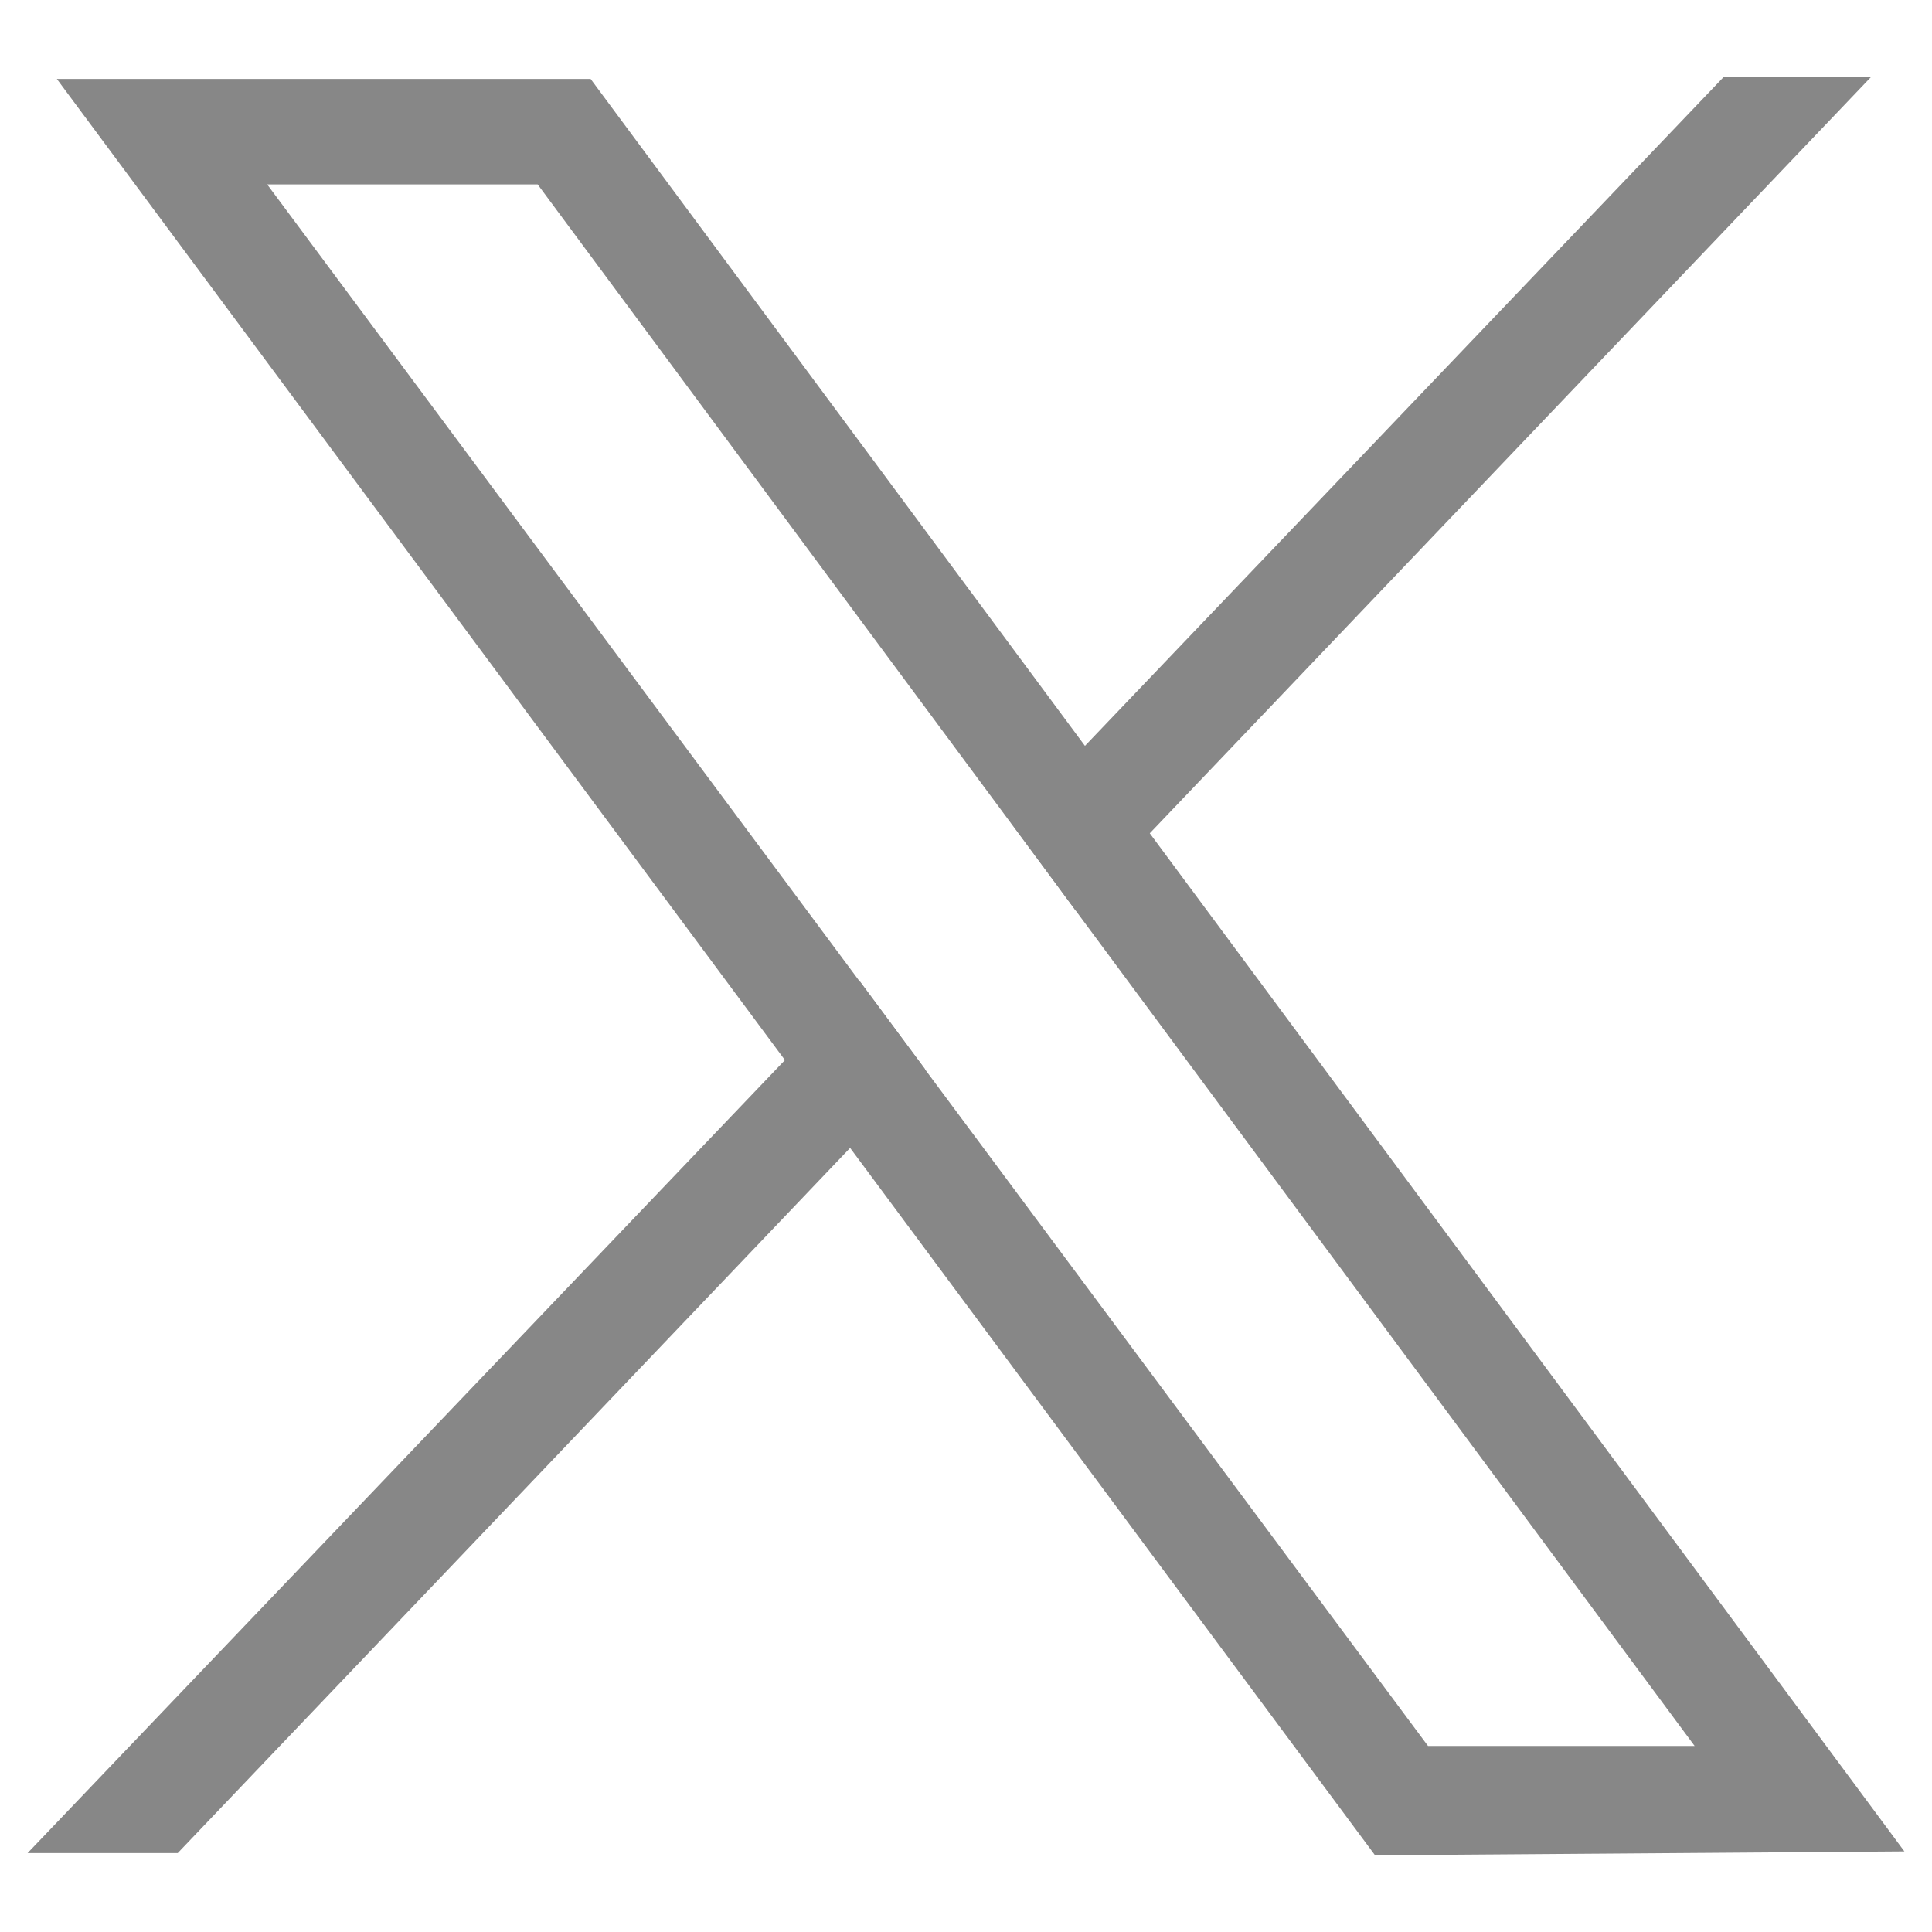
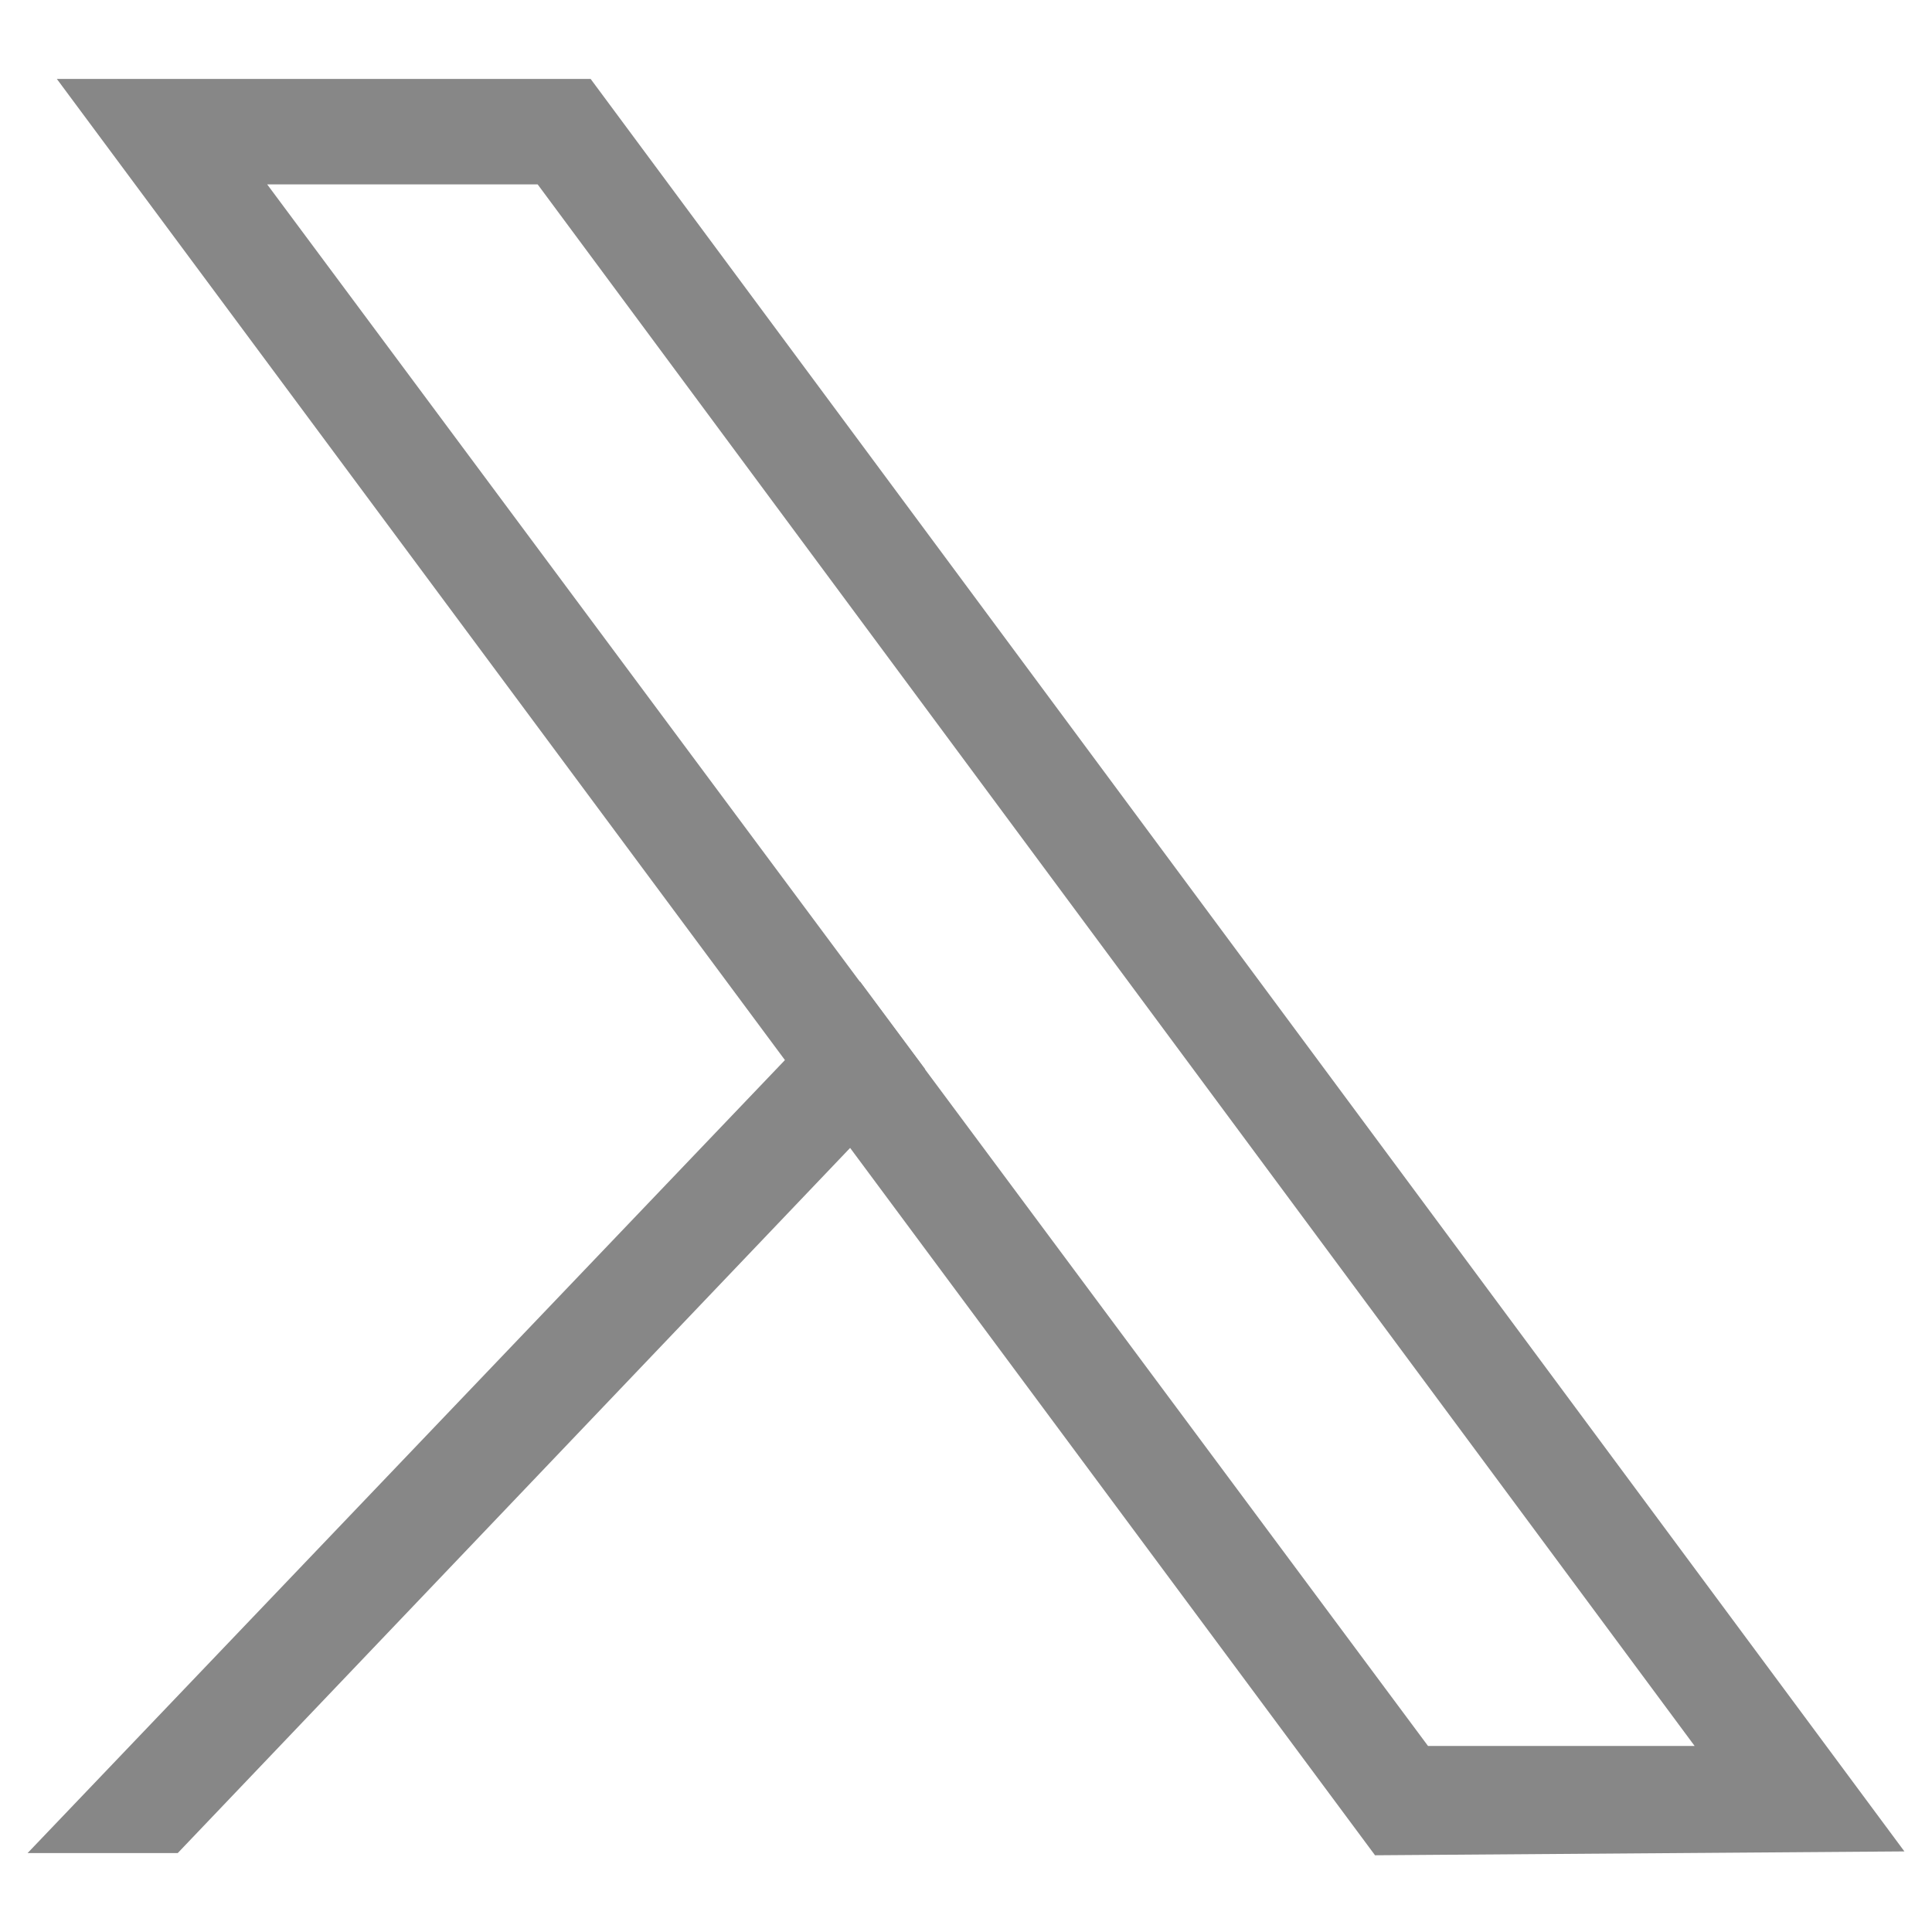
<svg xmlns="http://www.w3.org/2000/svg" id="Layer_1" data-name="Layer 1" viewBox="0 0 35 35">
  <defs>
    <style>
      .cls-1 {
        fill: #878787;
      }
    </style>
  </defs>
  <g>
-     <polygon class="cls-1" points="19.49 16.5 33.9 1.39 31.23 1.39 18.32 14.91 19.49 16.5" />
    <polygon class="cls-1" points="15.58 17.78 .5 33.57 3.22 33.57 16.76 19.37 15.58 17.78" />
  </g>
  <path class="cls-1" d="m34.5,33.54l-9.59.07L1.03,1.43h9.67l23.8,32.11Zm-8.63-1.91h4.83L9.74,3.34h-4.9l21.03,28.29Z" />
</svg>